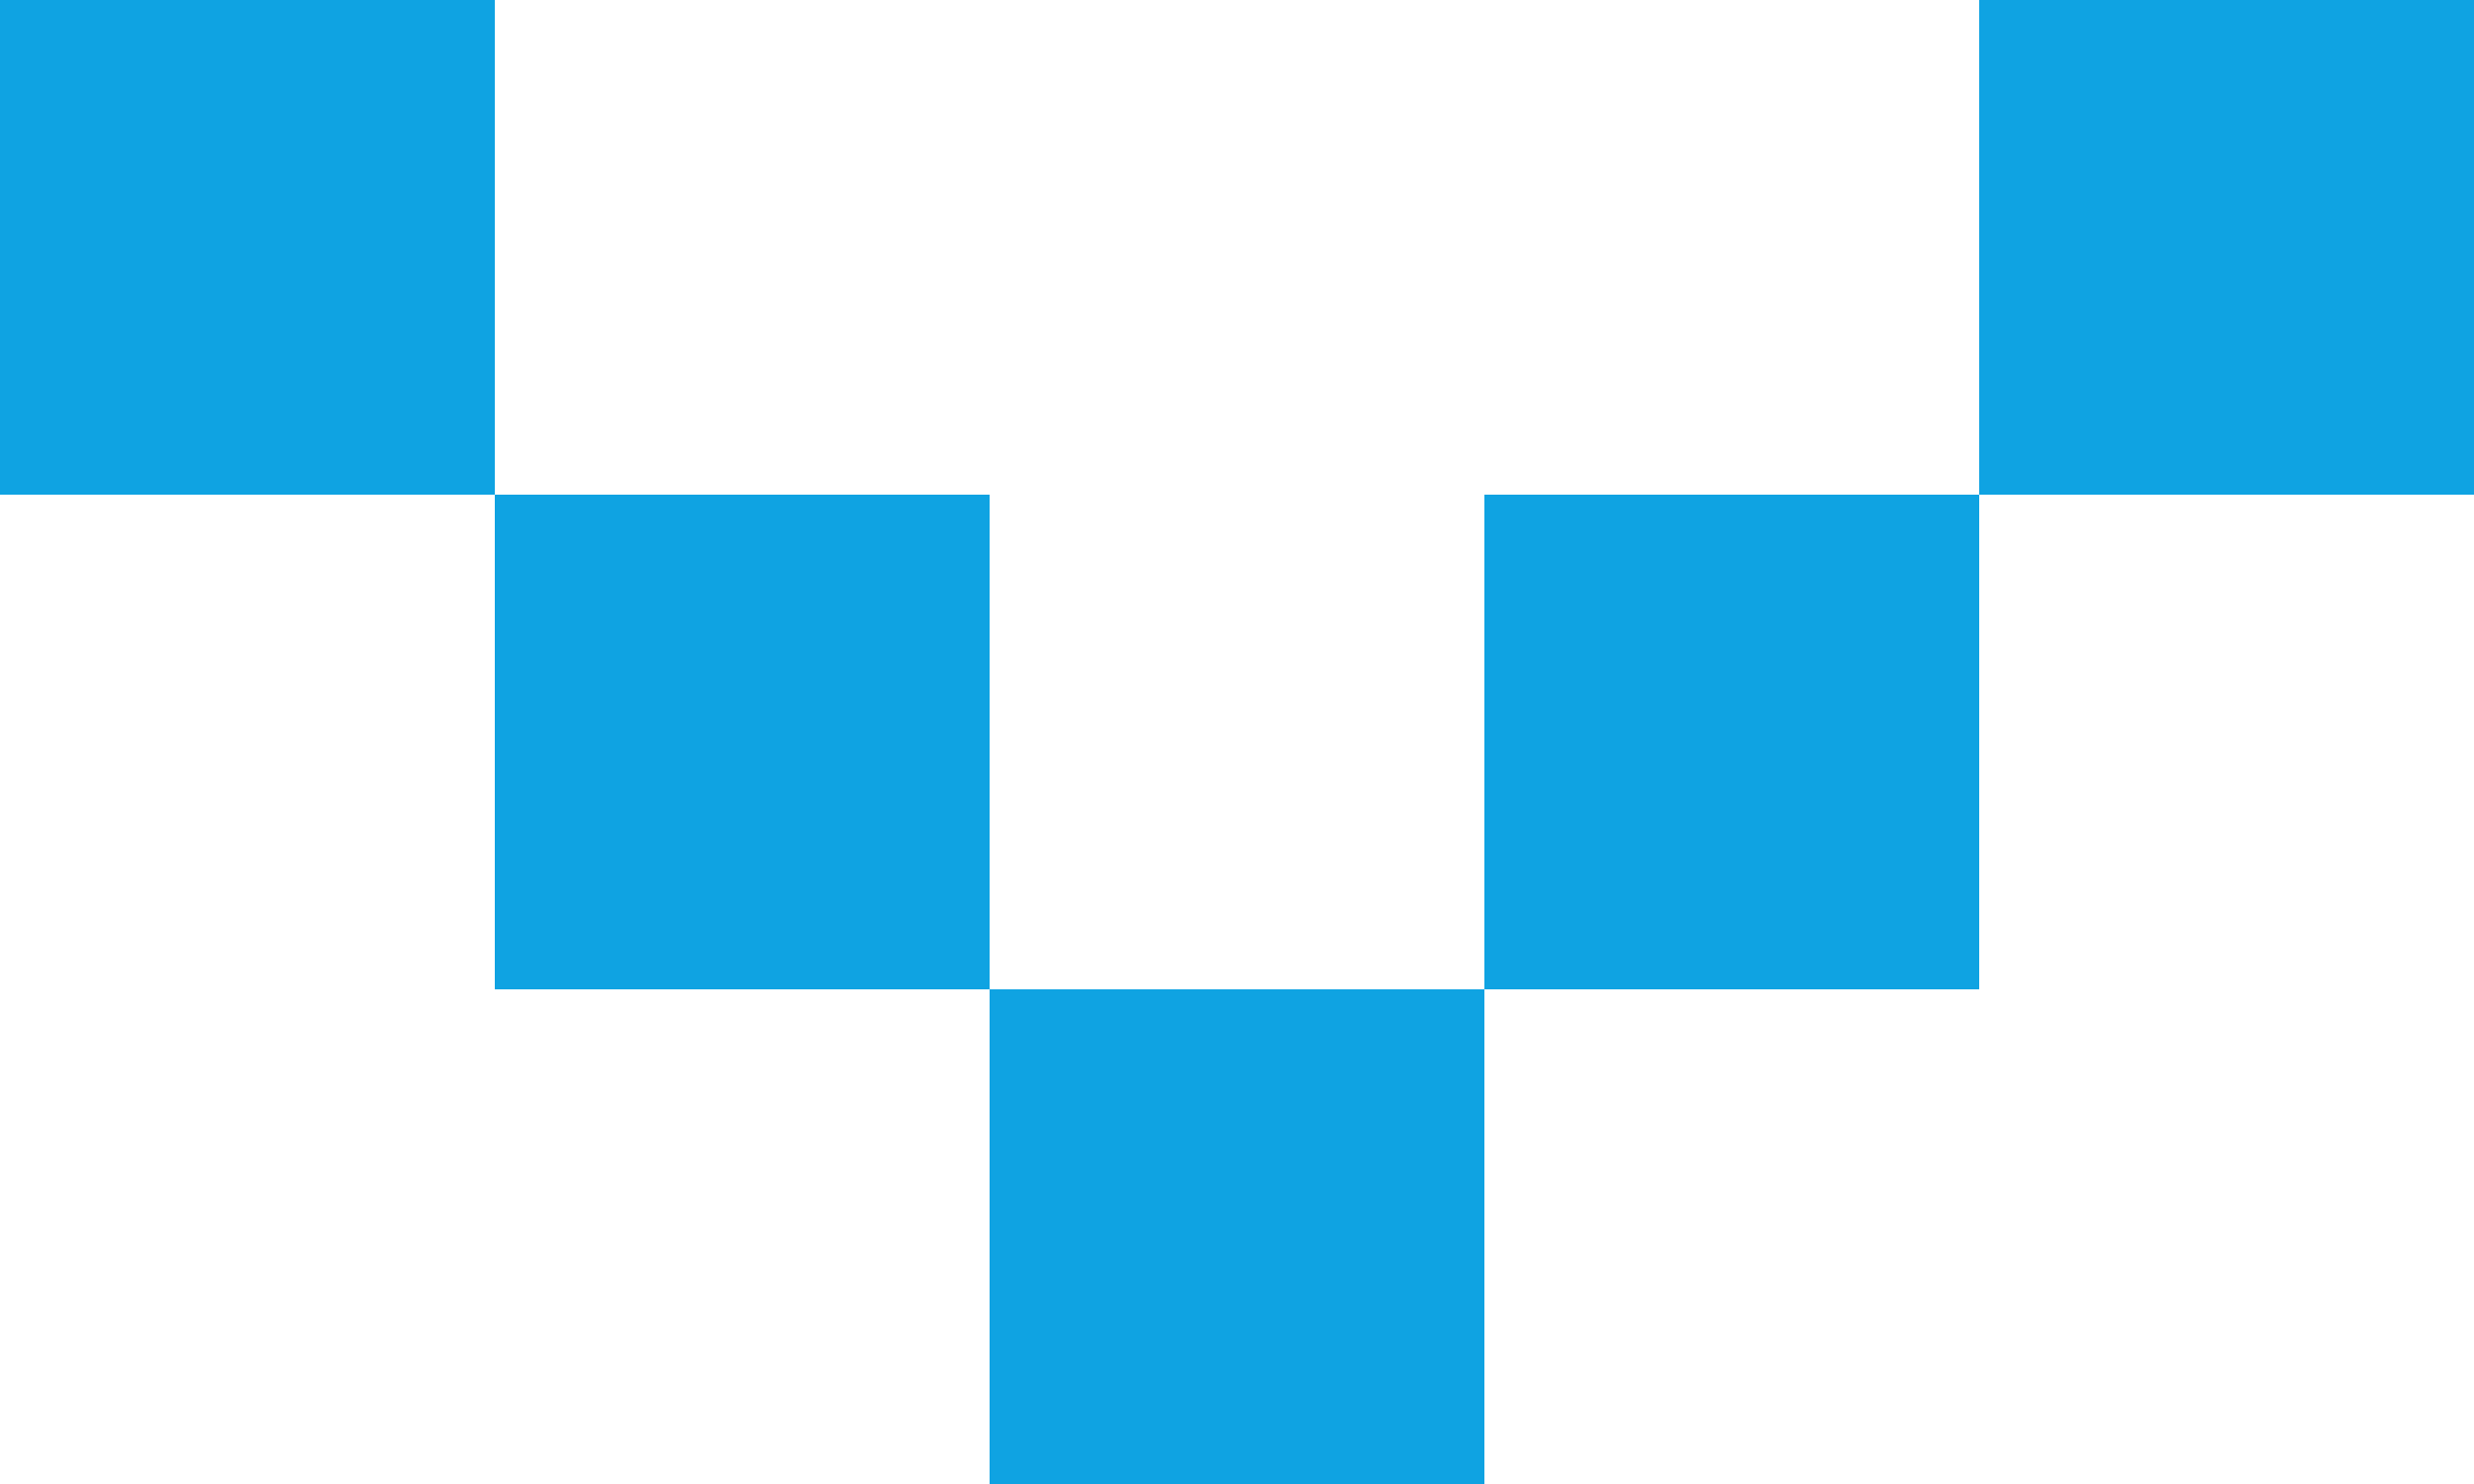
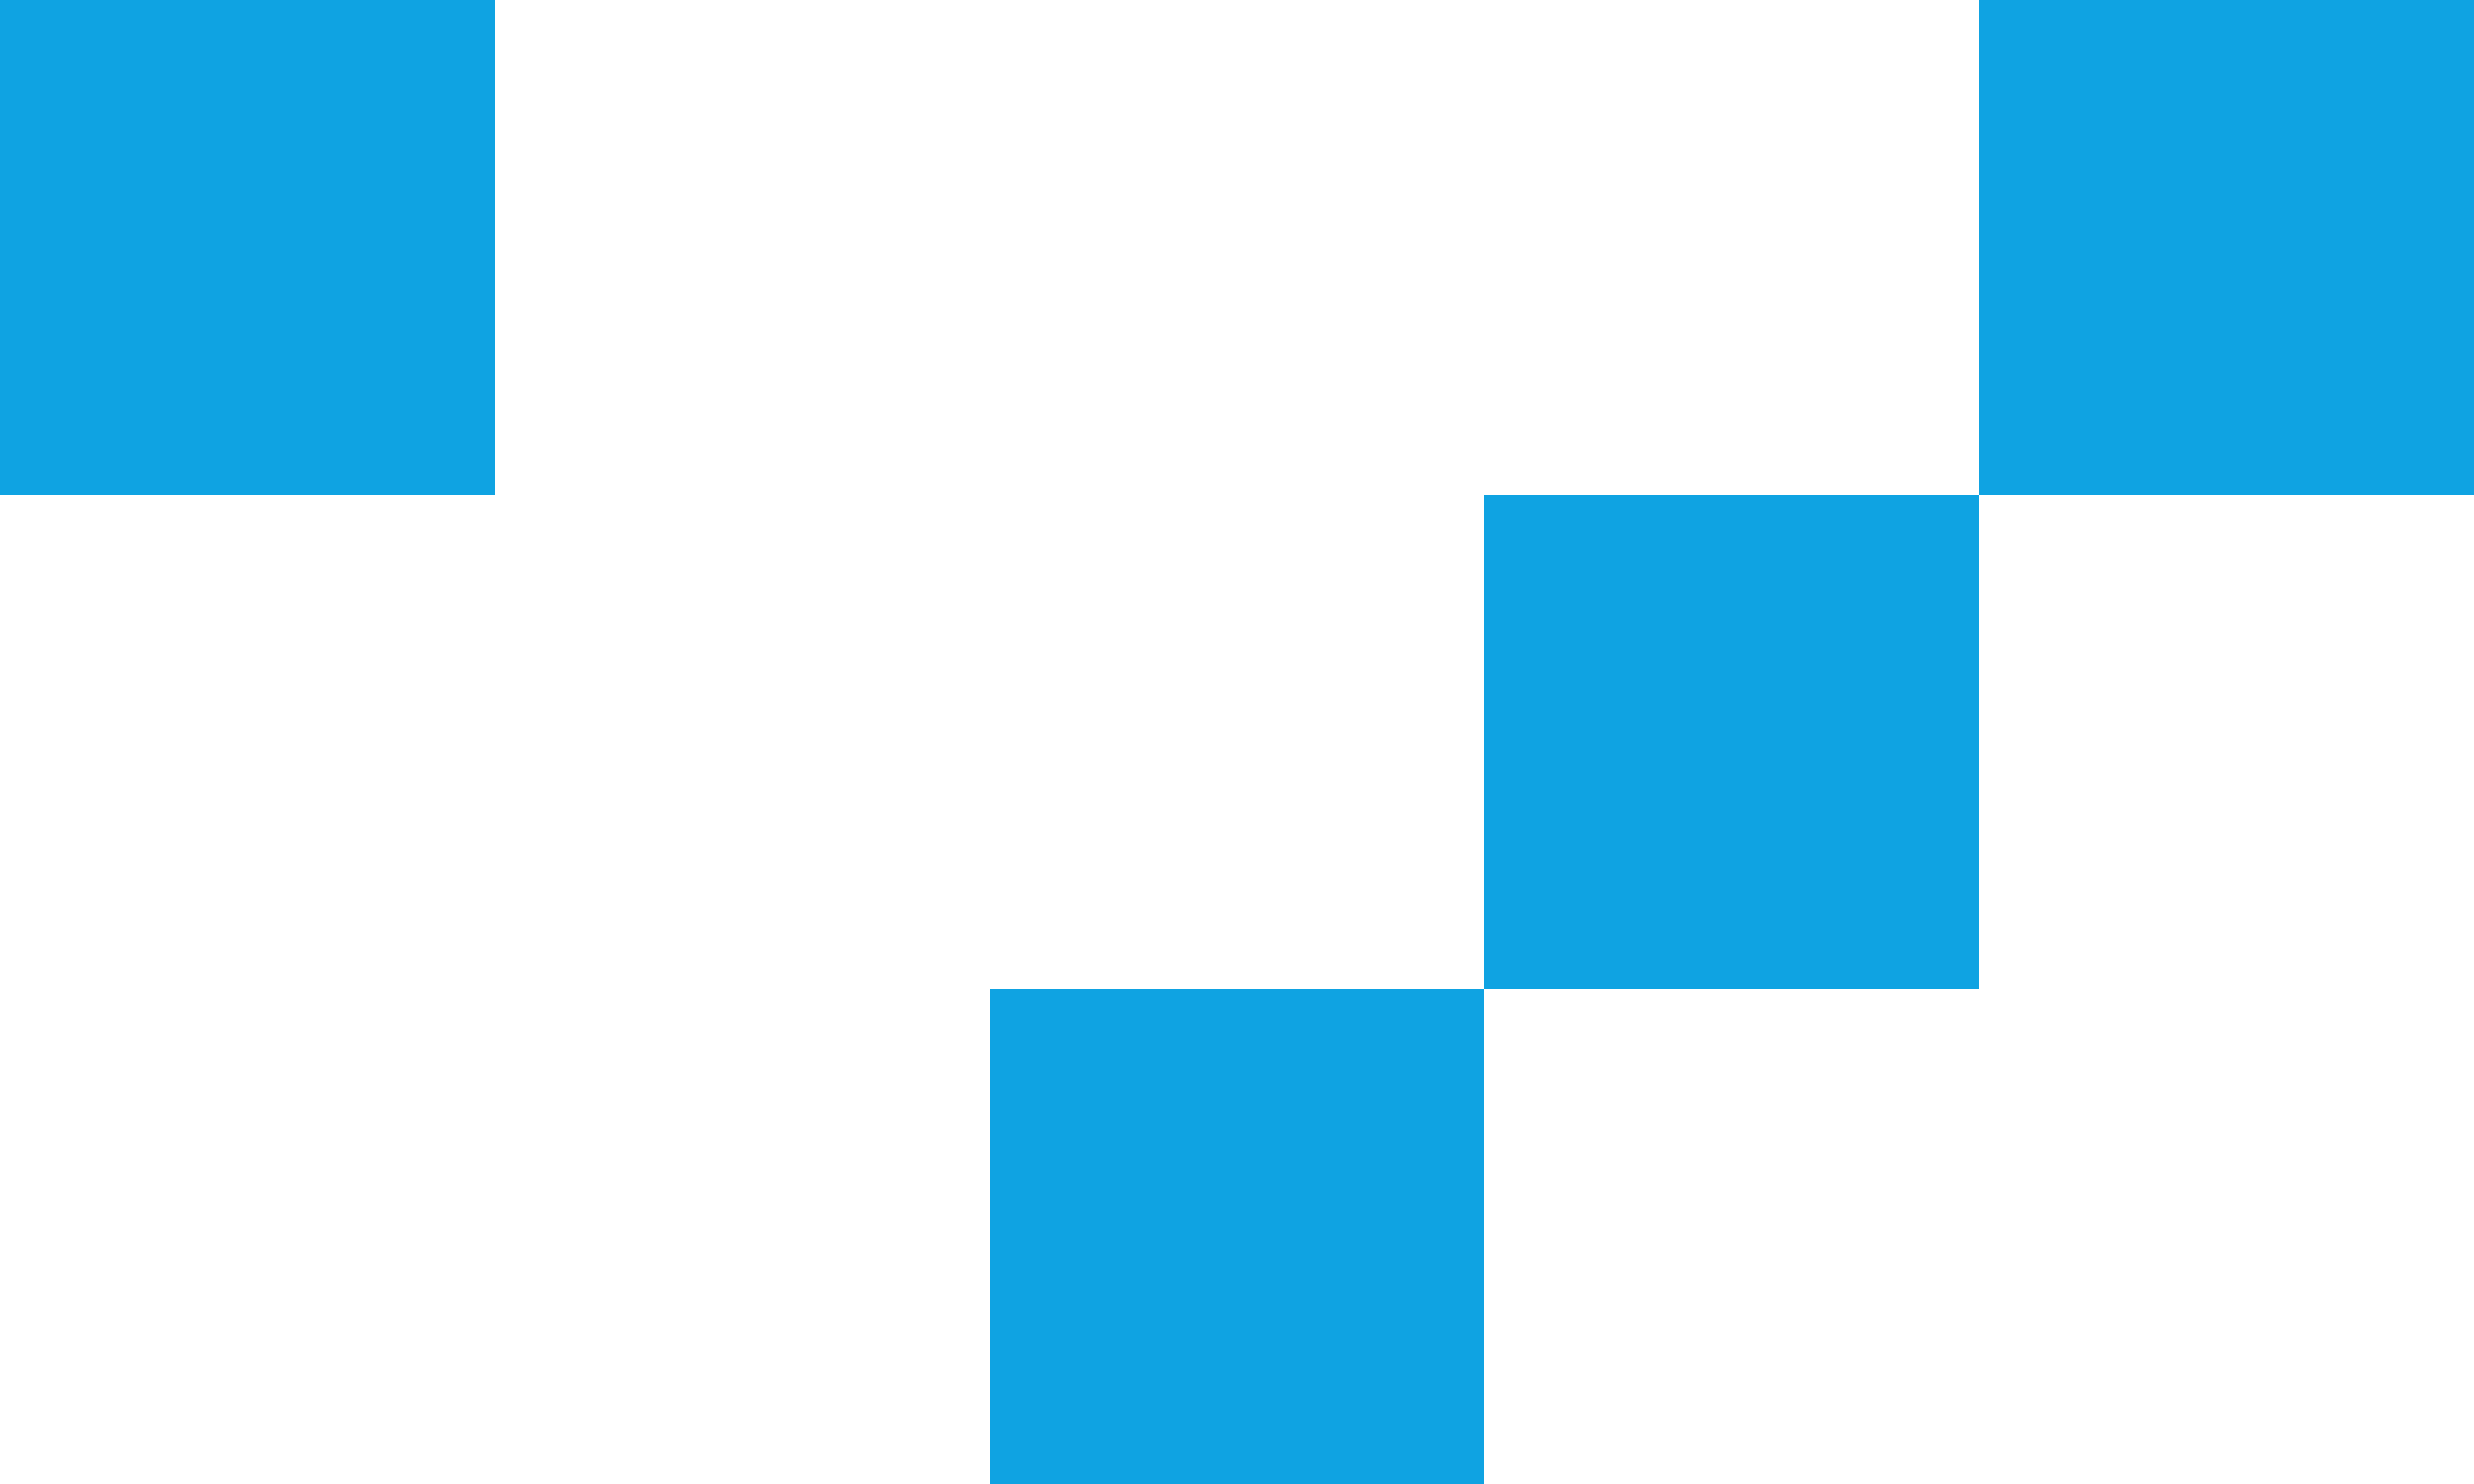
<svg xmlns="http://www.w3.org/2000/svg" width="10" height="6" viewBox="0 0 10 6" fill="none">
  <rect width="2" height="2" fill="#0FA3E2" />
-   <rect x="2" y="2" width="2" height="2" fill="#0FA3E2" />
  <rect x="4" y="4" width="2" height="2" fill="#0FA3E2" />
  <rect x="6" y="2" width="2" height="2" fill="#0FA3E2" />
  <rect x="8" width="2" height="2" fill="#0FA3E2" />
</svg>